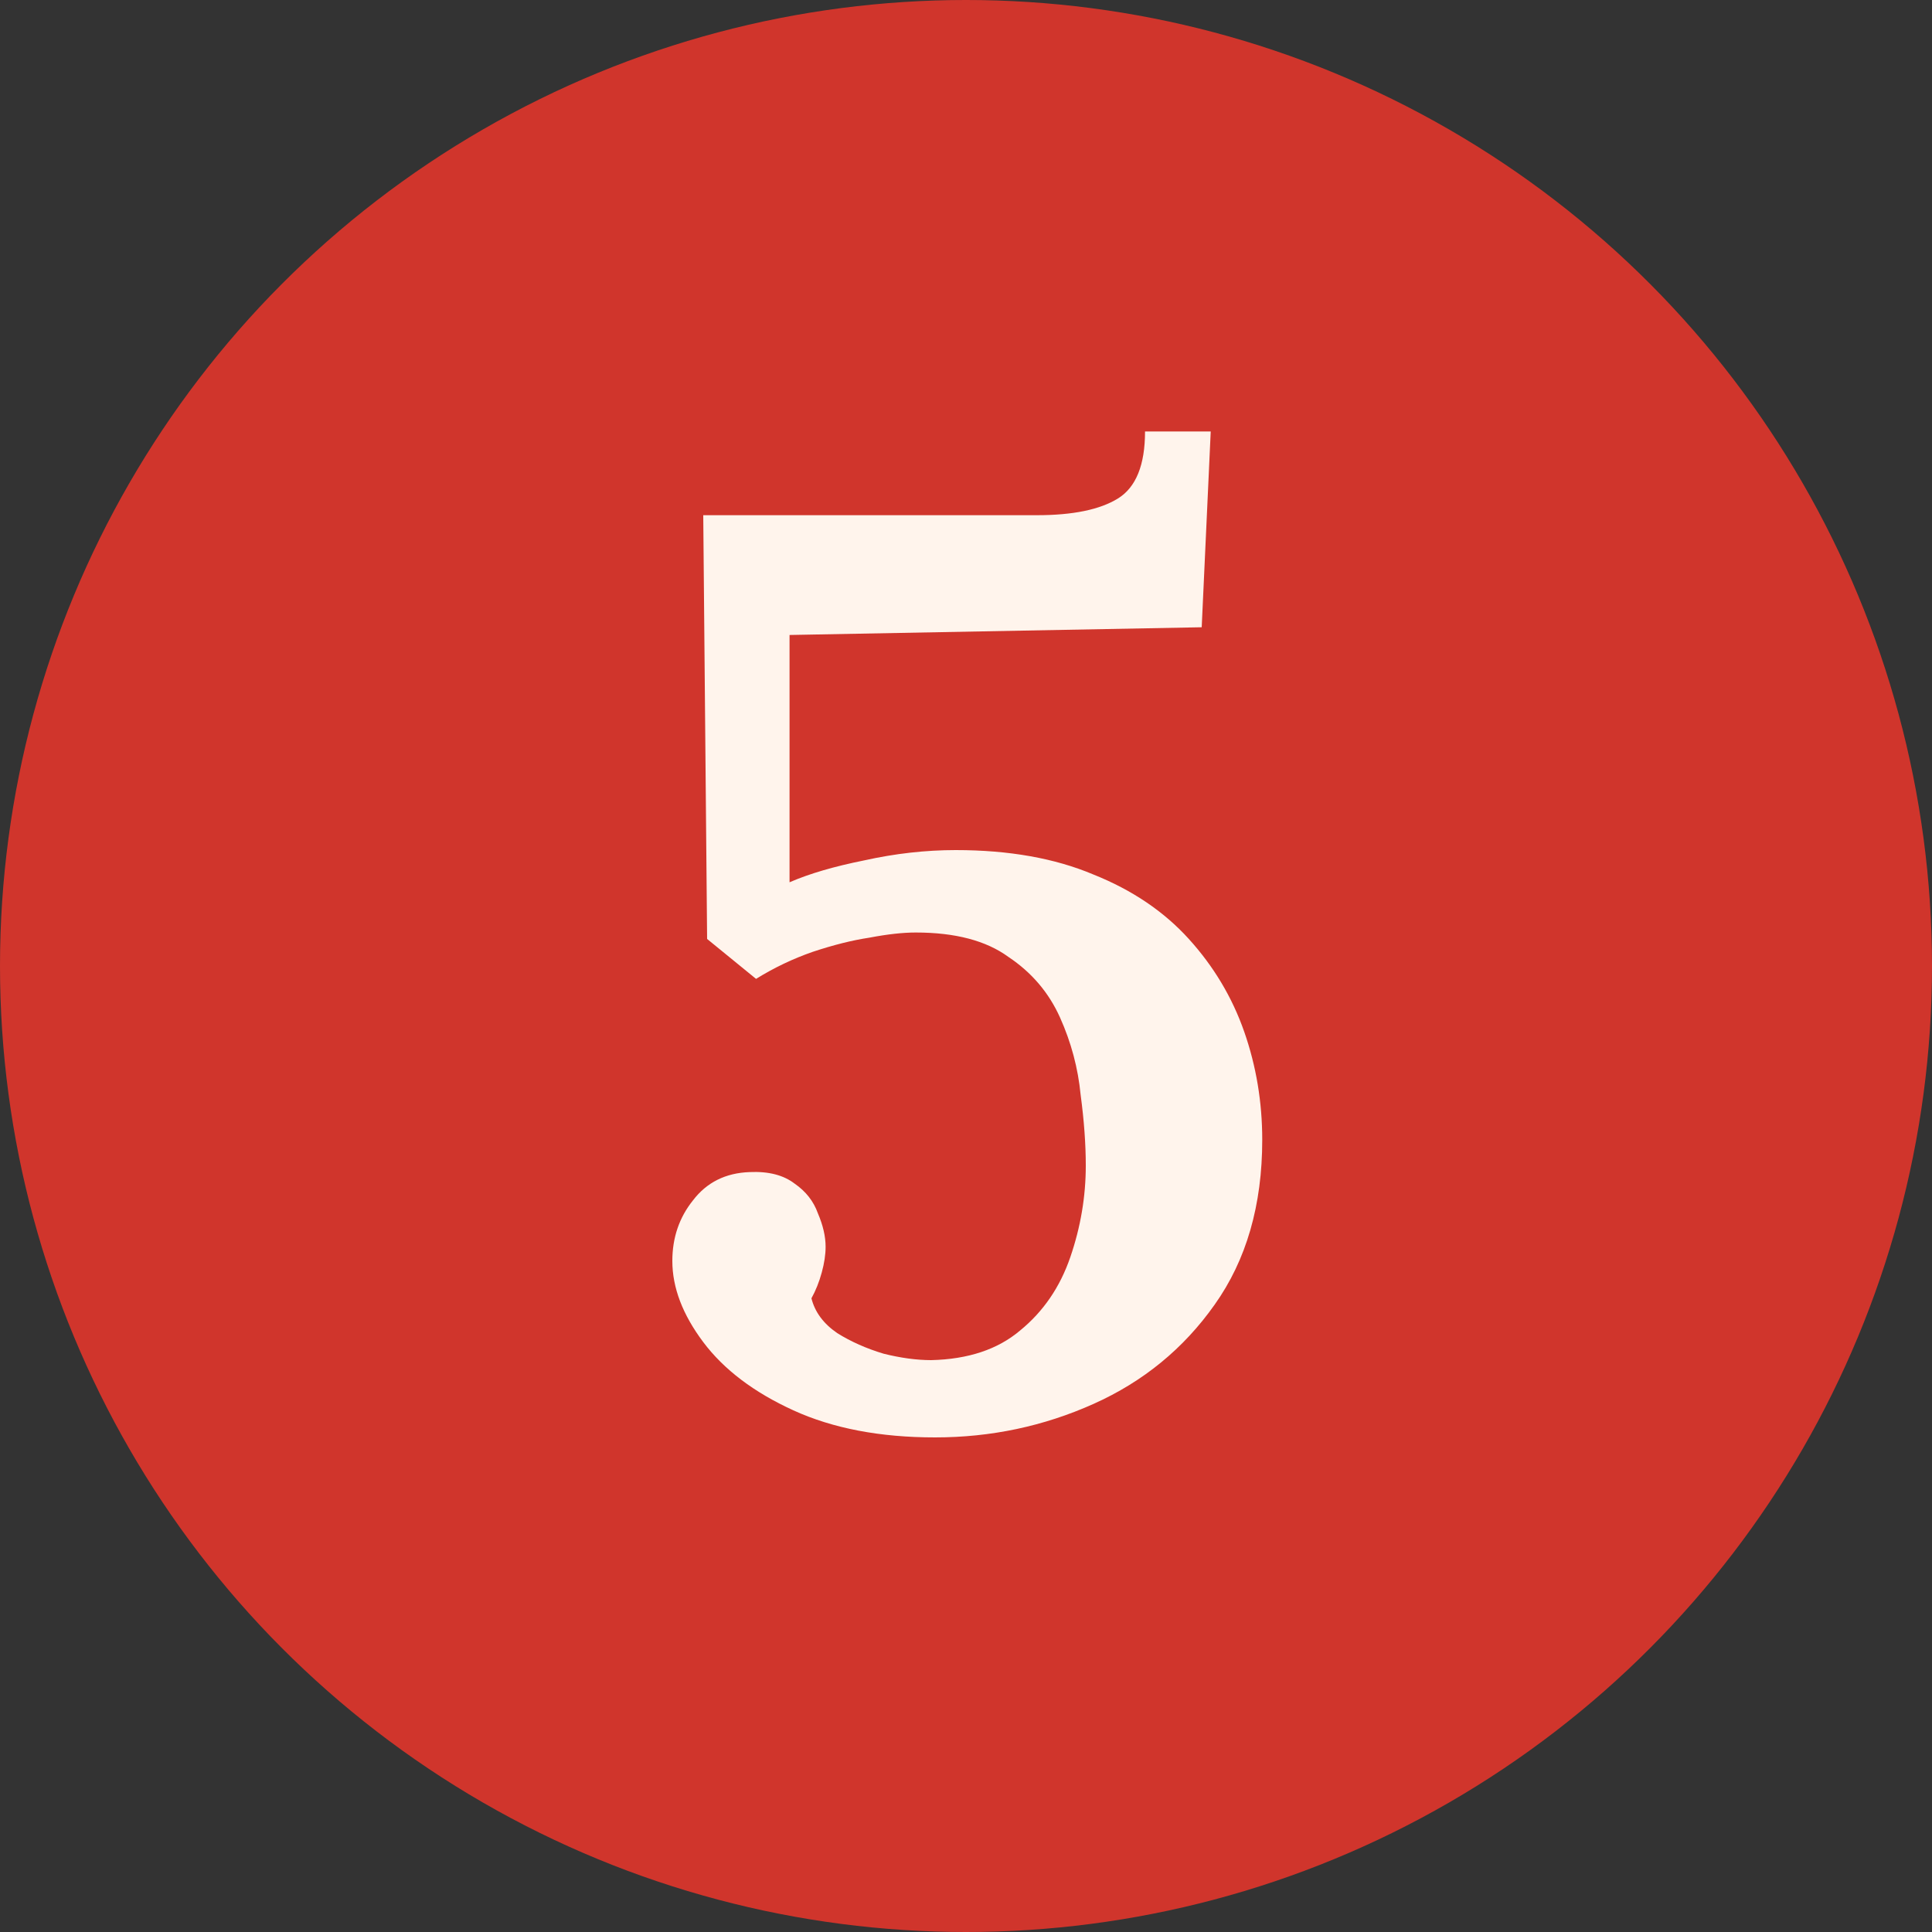
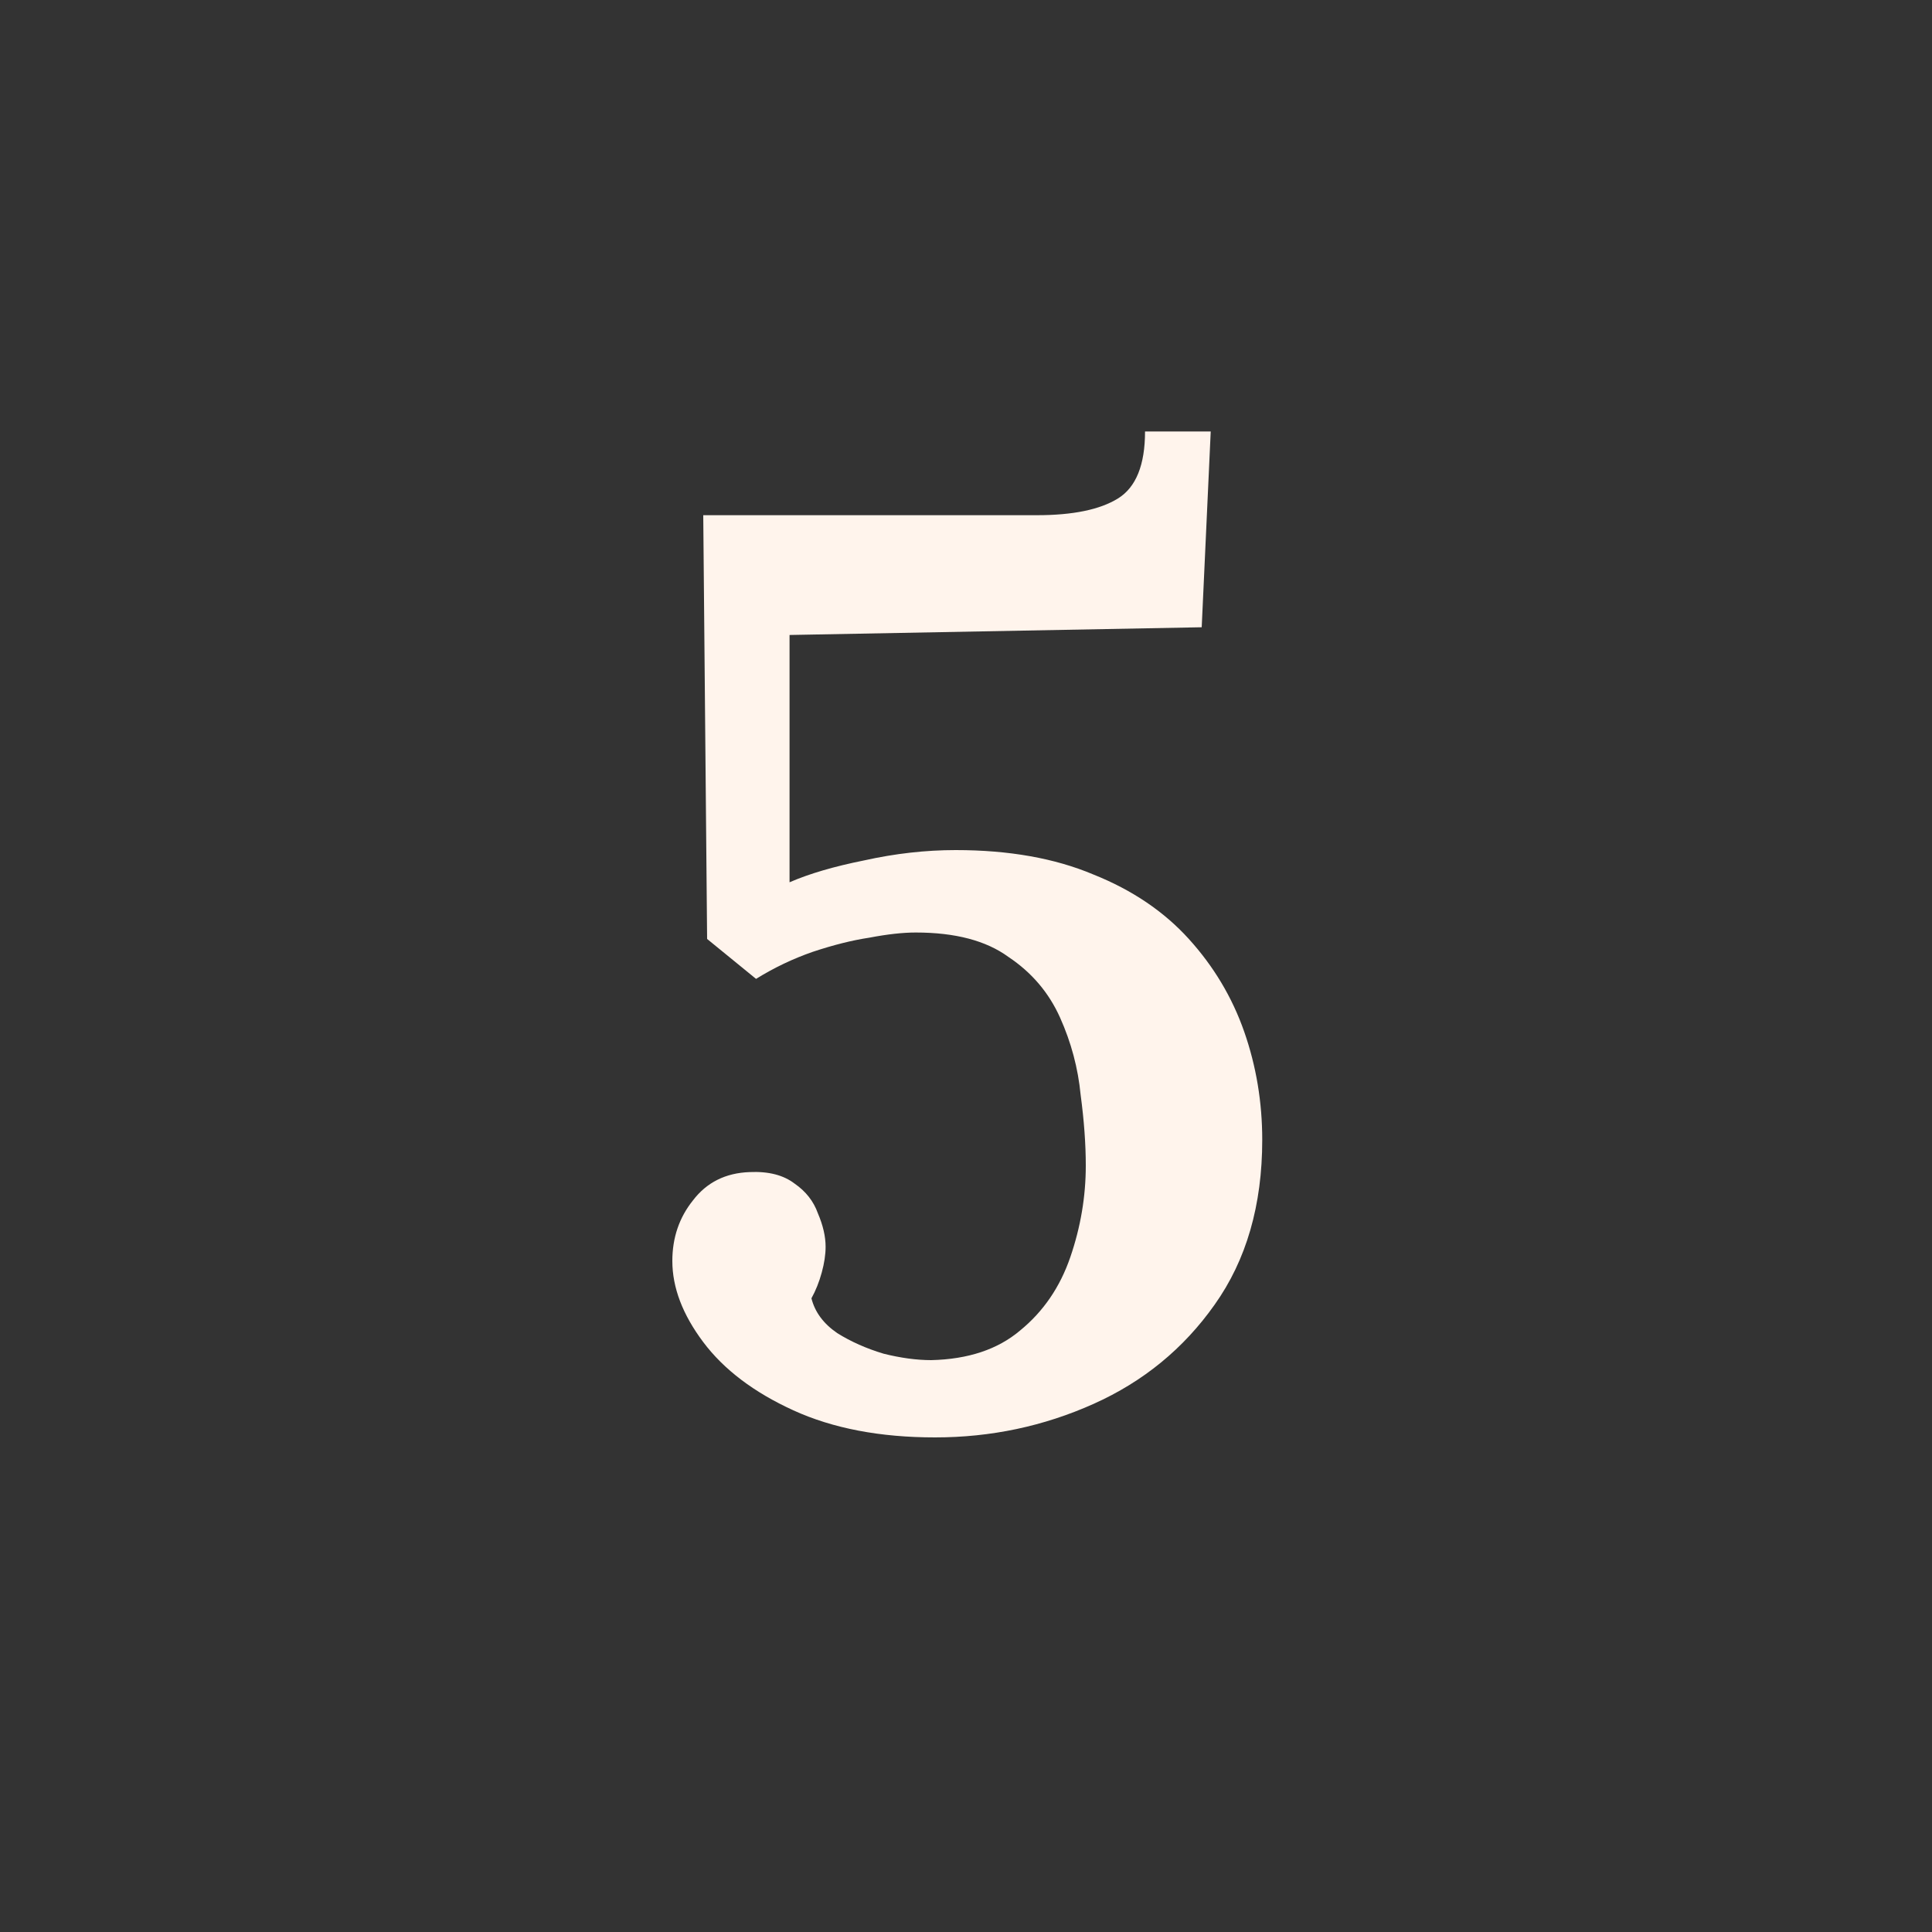
<svg xmlns="http://www.w3.org/2000/svg" width="60" height="60" viewBox="0 0 60 60" fill="none">
  <rect x="0" y="0" width="60" height="60" fill="#333333" stroke="none" />
-   <circle cx="30" cy="30" r="30" fill="#D0352C" />
-   <path d="M29.04 44.64C27.333 44.64 25.867 44.36 24.64 43.8C23.413 43.24 22.48 42.533 21.84 41.68C21.2 40.827 20.88 39.987 20.88 39.16C20.88 38.44 21.093 37.813 21.52 37.28C21.947 36.72 22.533 36.427 23.28 36.4C23.867 36.373 24.333 36.493 24.68 36.76C25.027 37 25.267 37.307 25.4 37.68C25.56 38.053 25.64 38.4 25.64 38.72C25.64 38.96 25.6 39.227 25.52 39.52C25.44 39.813 25.333 40.08 25.2 40.32C25.307 40.747 25.573 41.107 26 41.4C26.427 41.667 26.907 41.88 27.44 42.04C27.973 42.173 28.467 42.24 28.92 42.24C30.067 42.213 30.987 41.907 31.68 41.32C32.4 40.733 32.92 39.973 33.24 39.04C33.56 38.107 33.72 37.16 33.72 36.2C33.72 35.533 33.667 34.8 33.56 34C33.48 33.173 33.267 32.373 32.92 31.6C32.573 30.827 32.04 30.2 31.32 29.72C30.627 29.213 29.667 28.96 28.44 28.96C28.04 28.96 27.56 29.013 27 29.12C26.467 29.2 25.88 29.347 25.24 29.56C24.627 29.773 24.04 30.053 23.48 30.4L21.96 29.16L21.84 16H32.2C33.32 16 34.16 15.827 34.72 15.48C35.28 15.133 35.56 14.44 35.56 13.4H37.6L37.32 19.48L24.52 19.72V27.4C25.133 27.133 25.907 26.907 26.84 26.72C27.8 26.507 28.747 26.4 29.68 26.4C31.333 26.4 32.76 26.653 33.96 27.16C35.16 27.64 36.147 28.307 36.92 29.16C37.693 30.013 38.267 30.973 38.64 32.04C39.013 33.107 39.2 34.227 39.2 35.4C39.2 37.427 38.707 39.133 37.72 40.52C36.76 41.88 35.507 42.907 33.96 43.6C32.413 44.293 30.773 44.64 29.04 44.64Z" fill="#FFF4EC" />
+   <path d="M29.04 44.64C27.333 44.64 25.867 44.36 24.64 43.8C23.413 43.24 22.48 42.533 21.84 41.68C21.2 40.827 20.88 39.987 20.88 39.16C20.88 38.44 21.093 37.813 21.52 37.28C21.947 36.72 22.533 36.427 23.28 36.4C23.867 36.373 24.333 36.493 24.68 36.76C25.027 37 25.267 37.307 25.4 37.68C25.56 38.053 25.64 38.4 25.64 38.72C25.64 38.96 25.6 39.227 25.52 39.52C25.44 39.813 25.333 40.08 25.2 40.32C25.307 40.747 25.573 41.107 26 41.4C26.427 41.667 26.907 41.88 27.44 42.04C27.973 42.173 28.467 42.24 28.92 42.24C30.067 42.213 30.987 41.907 31.68 41.32C32.4 40.733 32.92 39.973 33.24 39.04C33.56 38.107 33.72 37.16 33.72 36.2C33.72 35.533 33.667 34.8 33.56 34C33.48 33.173 33.267 32.373 32.92 31.6C32.573 30.827 32.04 30.2 31.32 29.72C30.627 29.213 29.667 28.96 28.44 28.96C28.04 28.96 27.56 29.013 27 29.12C26.467 29.2 25.88 29.347 25.24 29.56C24.627 29.773 24.04 30.053 23.48 30.4L21.96 29.16L21.84 16H32.2C33.32 16 34.16 15.827 34.72 15.48C35.28 15.133 35.56 14.44 35.56 13.4H37.6L37.32 19.48L24.52 19.72V27.4C25.133 27.133 25.907 26.907 26.84 26.72C27.8 26.507 28.747 26.4 29.68 26.4C31.333 26.4 32.76 26.653 33.96 27.16C35.16 27.64 36.147 28.307 36.92 29.16C37.693 30.013 38.267 30.973 38.64 32.04C39.013 33.107 39.2 34.227 39.2 35.4C39.2 37.427 38.707 39.133 37.72 40.52C36.76 41.88 35.507 42.907 33.96 43.6C32.413 44.293 30.773 44.64 29.04 44.64" fill="#FFF4EC" />
</svg>